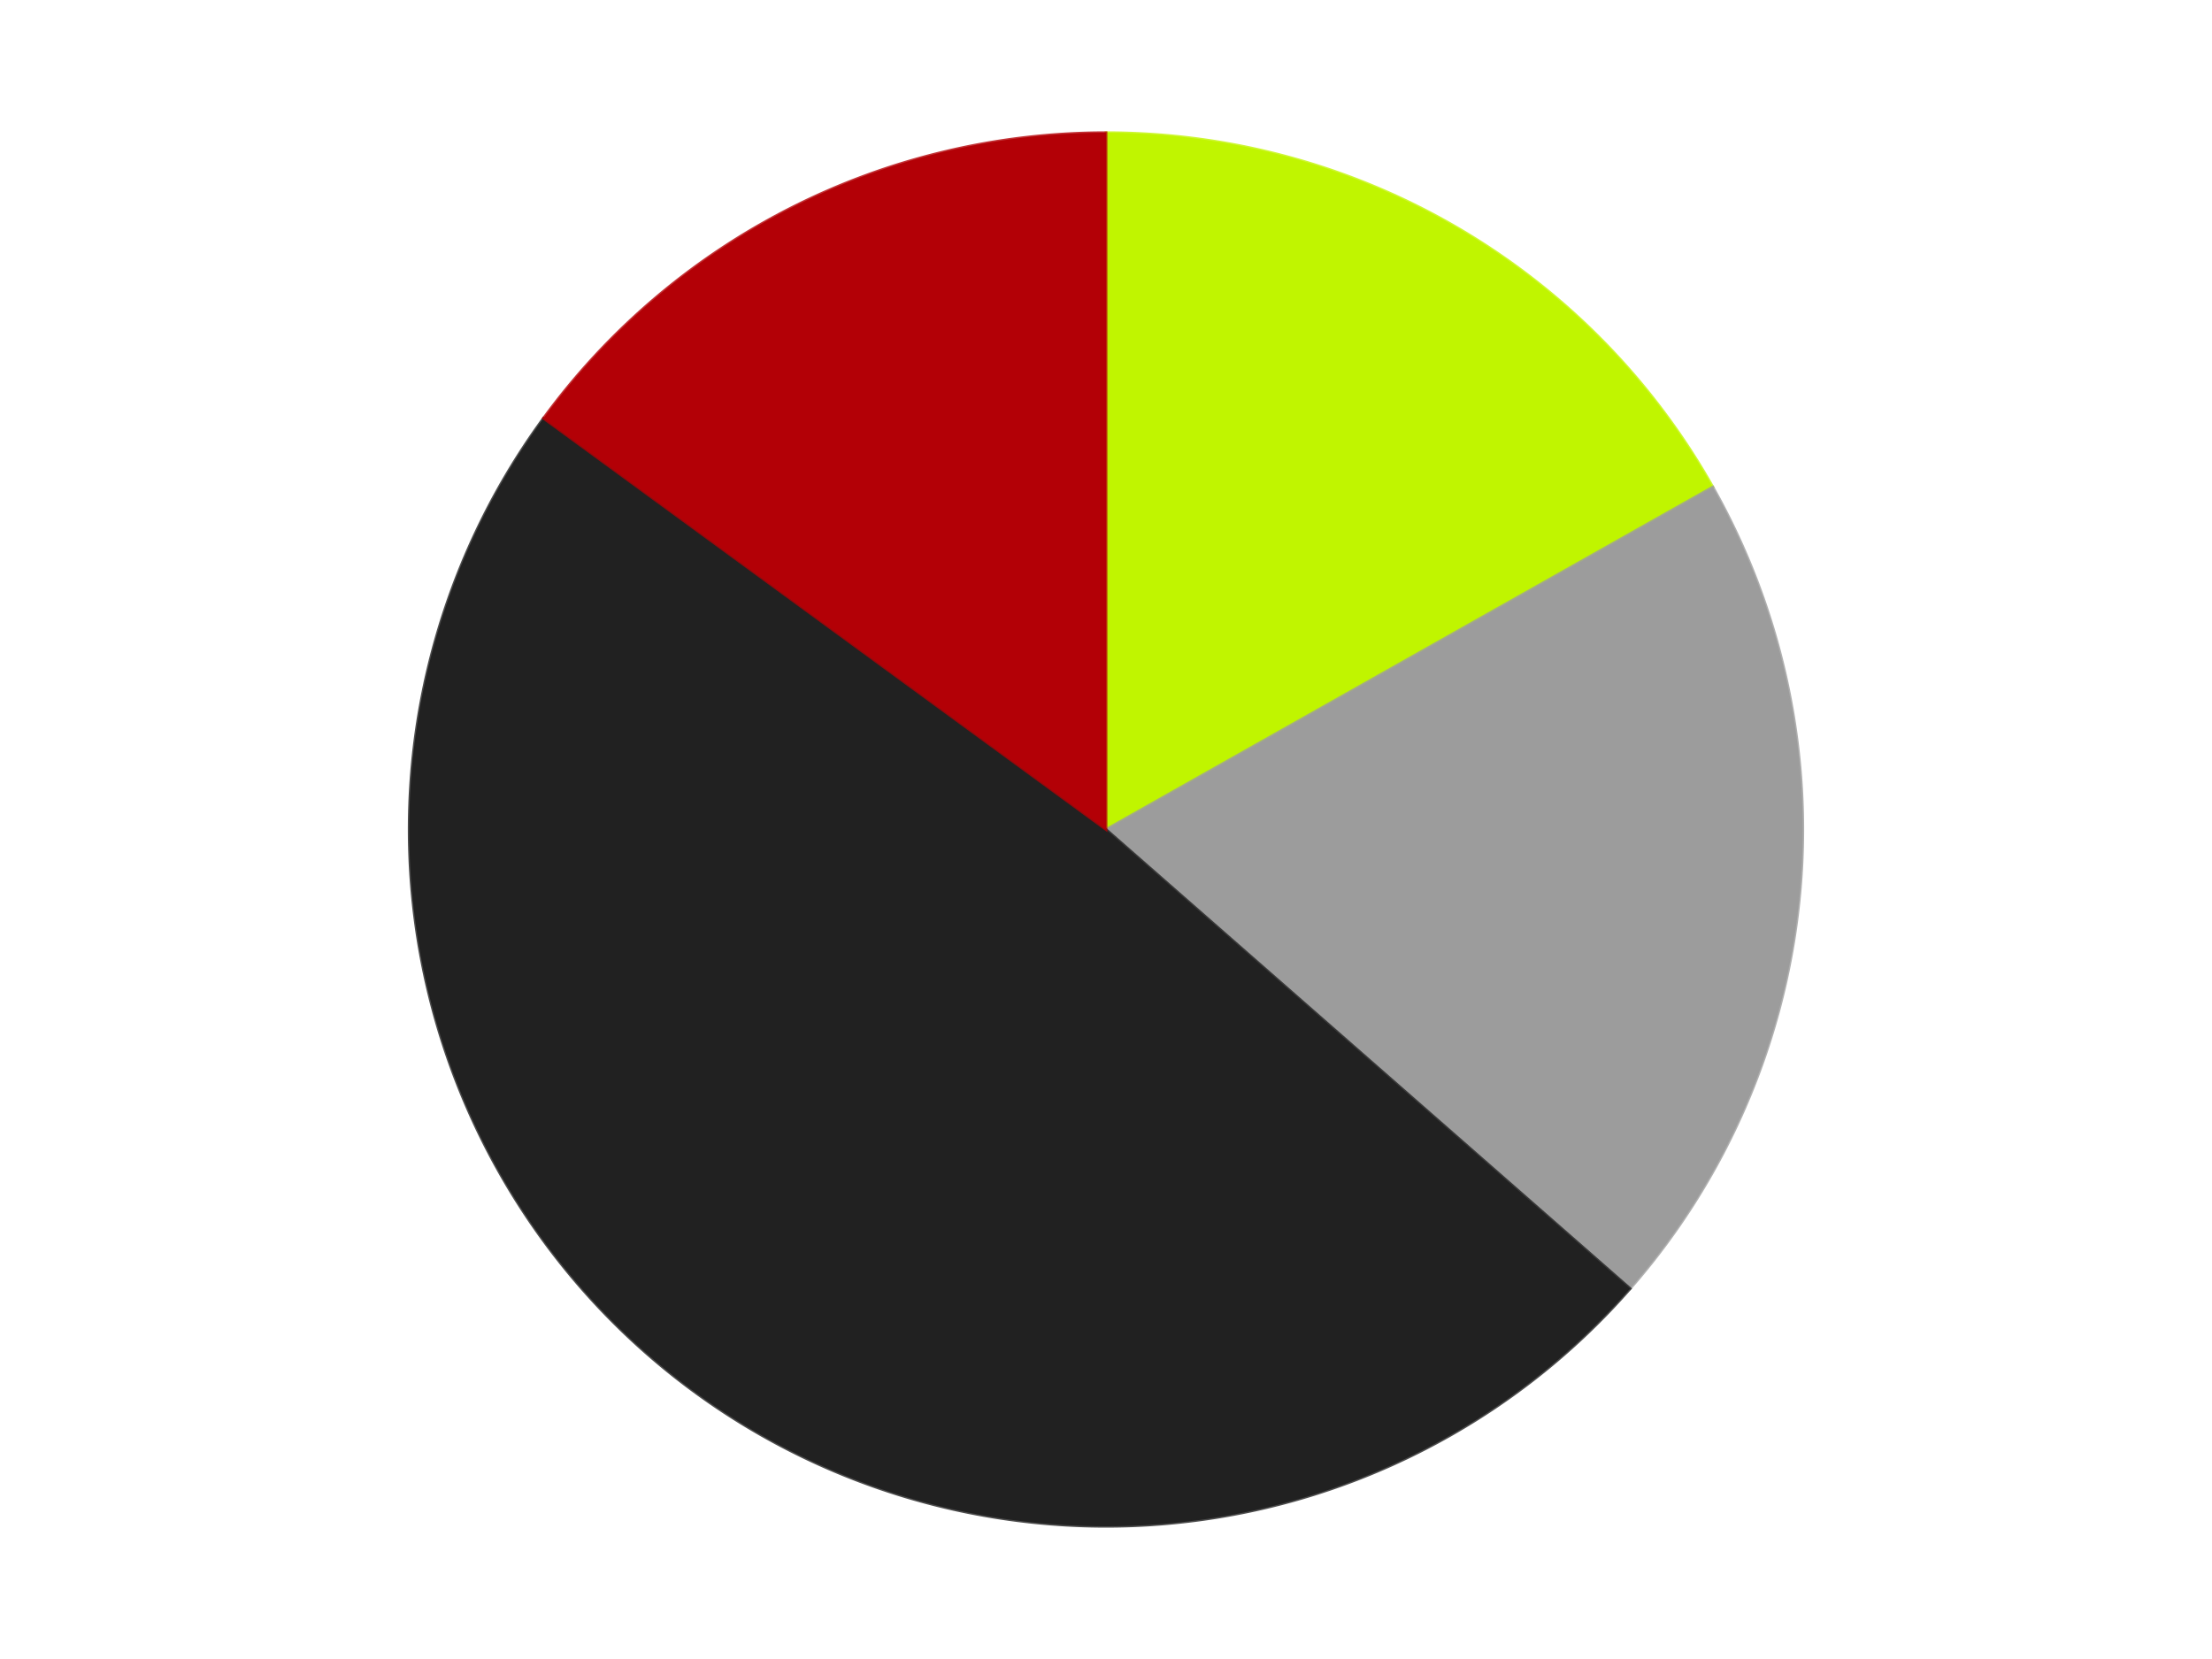
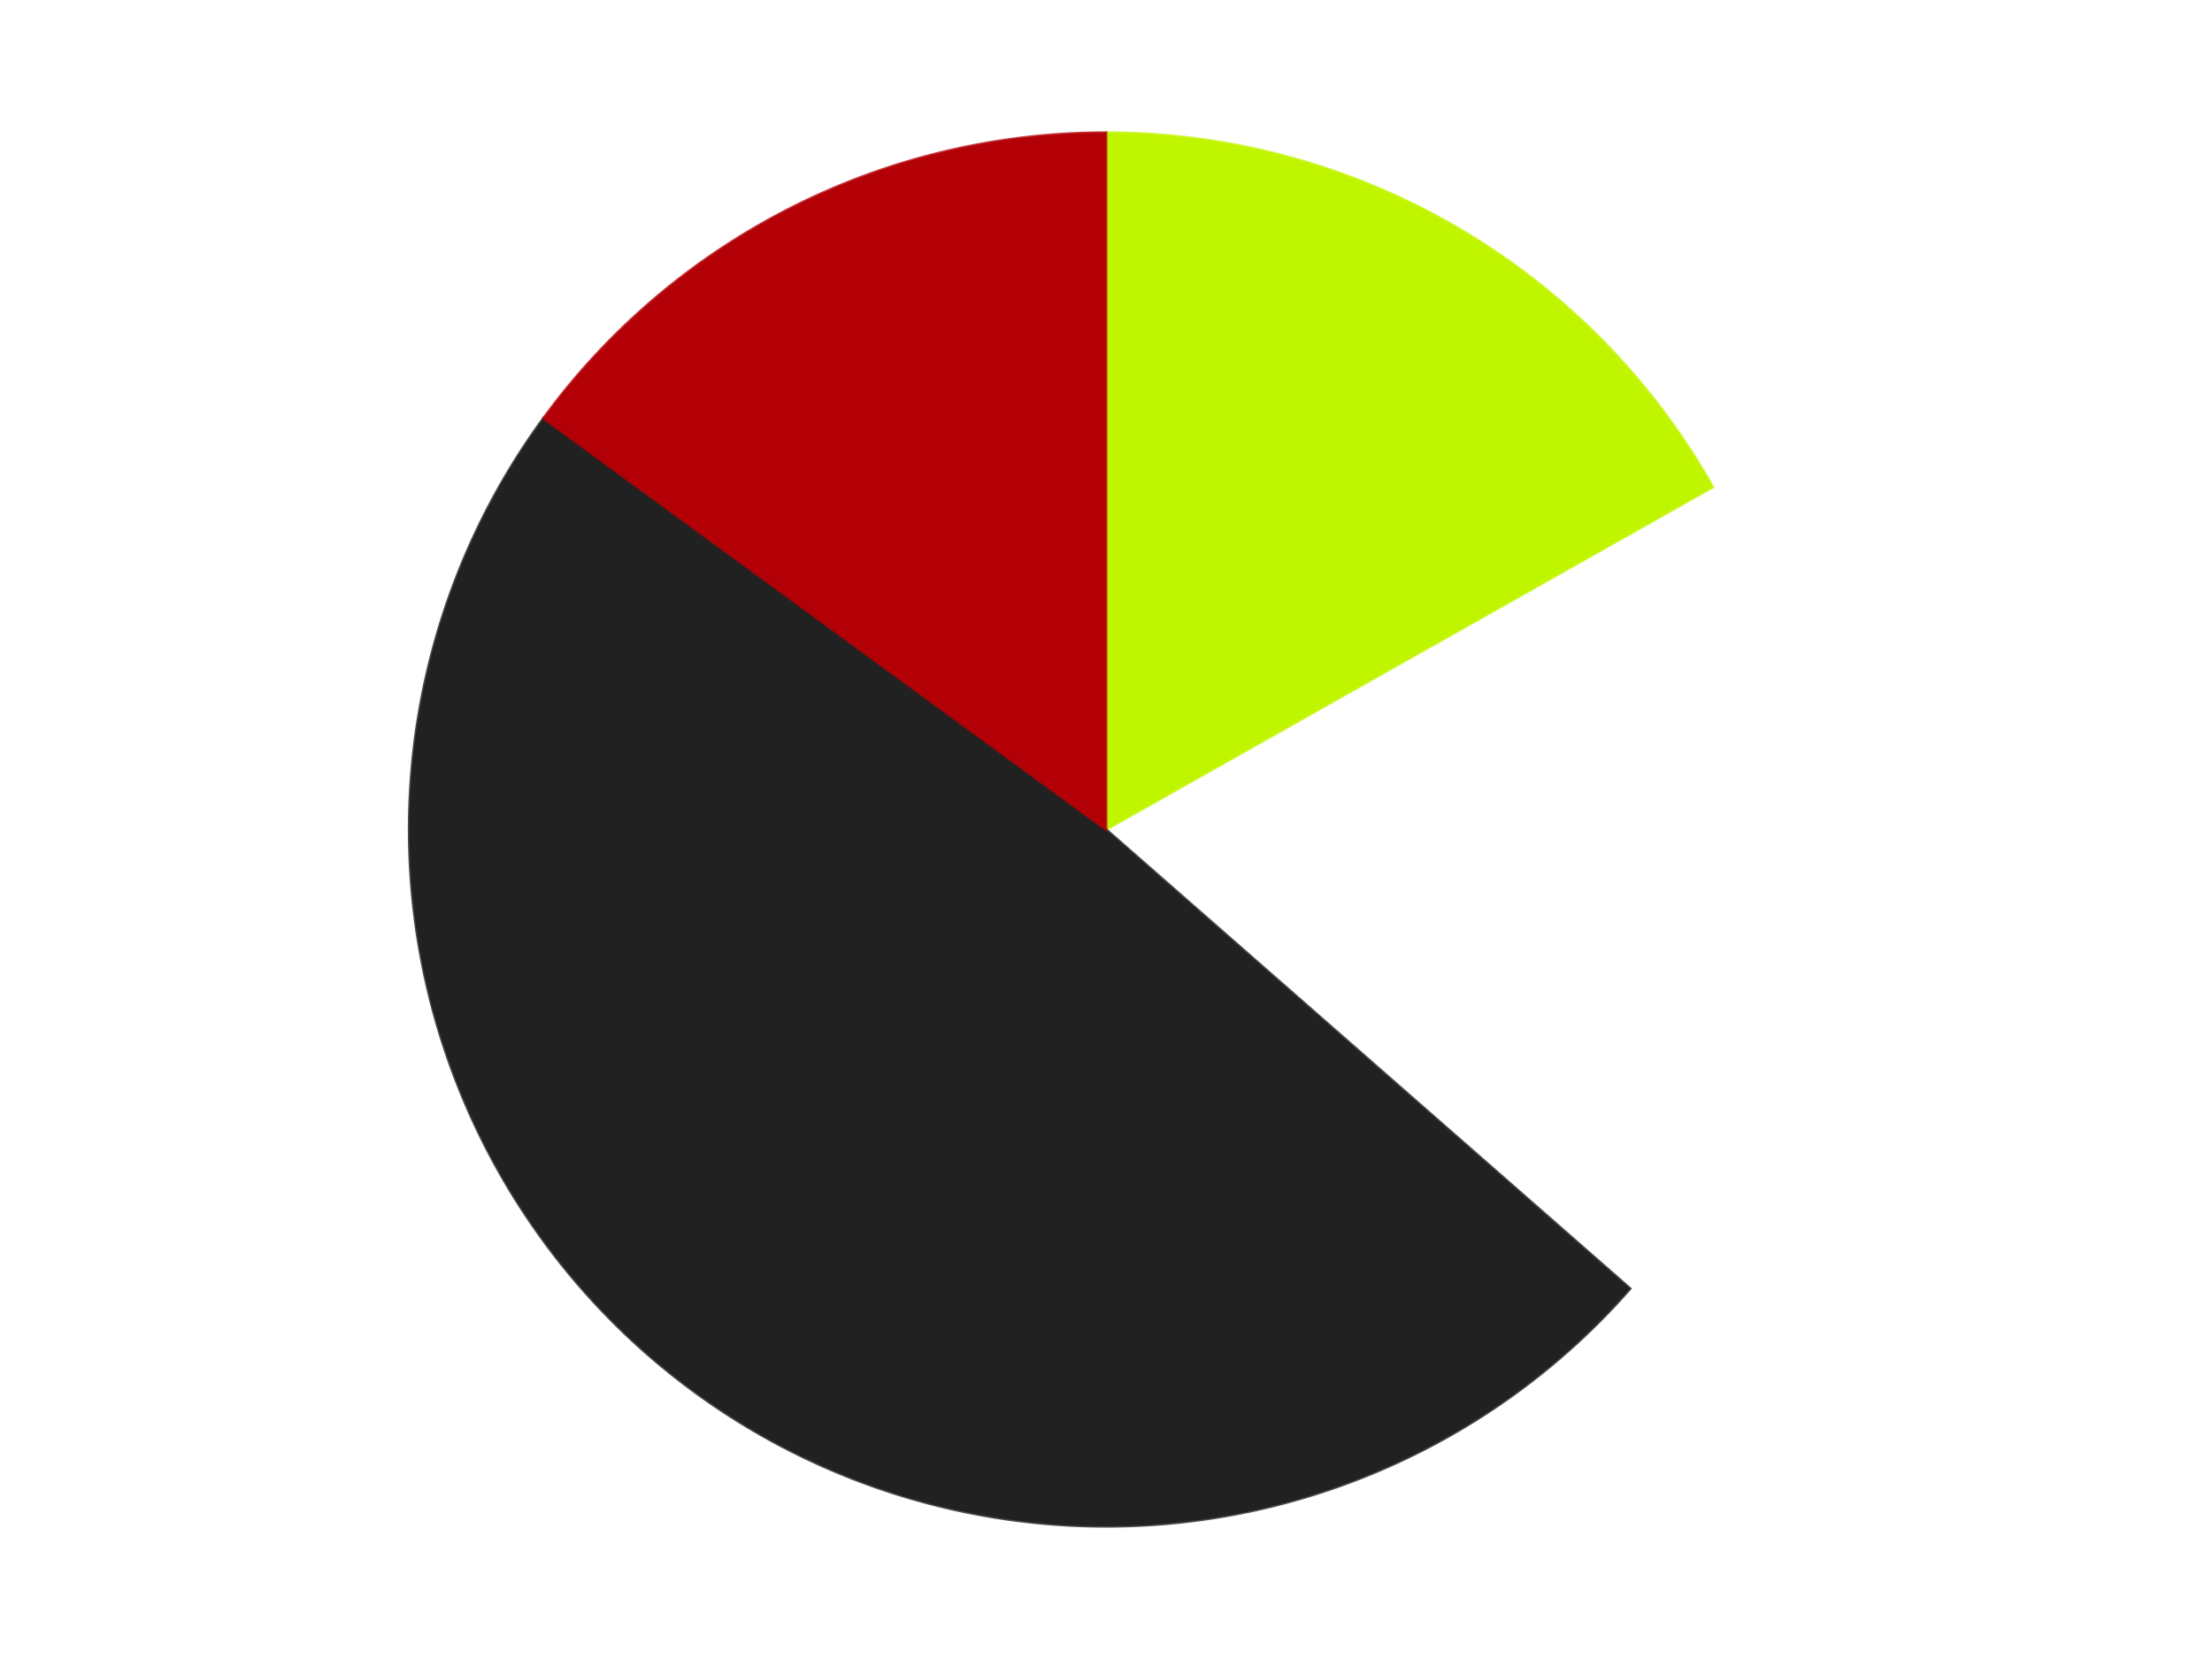
<svg xmlns="http://www.w3.org/2000/svg" xmlns:xlink="http://www.w3.org/1999/xlink" id="chart-583a346d-905f-4a39-8d09-9fbb3eec2b7e" class="pygal-chart" viewBox="0 0 800 600">
  <defs>
    <style type="text/css">#chart-583a346d-905f-4a39-8d09-9fbb3eec2b7e{-webkit-user-select:none;-webkit-font-smoothing:antialiased;font-family:Consolas,"Liberation Mono",Menlo,Courier,monospace}#chart-583a346d-905f-4a39-8d09-9fbb3eec2b7e .title{font-family:Consolas,"Liberation Mono",Menlo,Courier,monospace;font-size:16px}#chart-583a346d-905f-4a39-8d09-9fbb3eec2b7e .legends .legend text{font-family:Consolas,"Liberation Mono",Menlo,Courier,monospace;font-size:14px}#chart-583a346d-905f-4a39-8d09-9fbb3eec2b7e .axis text{font-family:Consolas,"Liberation Mono",Menlo,Courier,monospace;font-size:10px}#chart-583a346d-905f-4a39-8d09-9fbb3eec2b7e .axis text.major{font-family:Consolas,"Liberation Mono",Menlo,Courier,monospace;font-size:10px}#chart-583a346d-905f-4a39-8d09-9fbb3eec2b7e .text-overlay text.value{font-family:Consolas,"Liberation Mono",Menlo,Courier,monospace;font-size:16px}#chart-583a346d-905f-4a39-8d09-9fbb3eec2b7e .text-overlay text.label{font-family:Consolas,"Liberation Mono",Menlo,Courier,monospace;font-size:10px}#chart-583a346d-905f-4a39-8d09-9fbb3eec2b7e .tooltip{font-family:Consolas,"Liberation Mono",Menlo,Courier,monospace;font-size:14px}#chart-583a346d-905f-4a39-8d09-9fbb3eec2b7e text.no_data{font-family:Consolas,"Liberation Mono",Menlo,Courier,monospace;font-size:64px}
#chart-583a346d-905f-4a39-8d09-9fbb3eec2b7e{background-color:transparent}#chart-583a346d-905f-4a39-8d09-9fbb3eec2b7e path,#chart-583a346d-905f-4a39-8d09-9fbb3eec2b7e line,#chart-583a346d-905f-4a39-8d09-9fbb3eec2b7e rect,#chart-583a346d-905f-4a39-8d09-9fbb3eec2b7e circle{-webkit-transition:150ms;-moz-transition:150ms;transition:150ms}#chart-583a346d-905f-4a39-8d09-9fbb3eec2b7e .graph &gt; .background{fill:transparent}#chart-583a346d-905f-4a39-8d09-9fbb3eec2b7e .plot &gt; .background{fill:transparent}#chart-583a346d-905f-4a39-8d09-9fbb3eec2b7e .graph{fill:rgba(0,0,0,.87)}#chart-583a346d-905f-4a39-8d09-9fbb3eec2b7e text.no_data{fill:rgba(0,0,0,1)}#chart-583a346d-905f-4a39-8d09-9fbb3eec2b7e .title{fill:rgba(0,0,0,1)}#chart-583a346d-905f-4a39-8d09-9fbb3eec2b7e .legends .legend text{fill:rgba(0,0,0,.87)}#chart-583a346d-905f-4a39-8d09-9fbb3eec2b7e .legends .legend:hover text{fill:rgba(0,0,0,1)}#chart-583a346d-905f-4a39-8d09-9fbb3eec2b7e .axis .line{stroke:rgba(0,0,0,1)}#chart-583a346d-905f-4a39-8d09-9fbb3eec2b7e .axis .guide.line{stroke:rgba(0,0,0,.54)}#chart-583a346d-905f-4a39-8d09-9fbb3eec2b7e .axis .major.line{stroke:rgba(0,0,0,.87)}#chart-583a346d-905f-4a39-8d09-9fbb3eec2b7e .axis text.major{fill:rgba(0,0,0,1)}#chart-583a346d-905f-4a39-8d09-9fbb3eec2b7e .axis.y .guides:hover .guide.line,#chart-583a346d-905f-4a39-8d09-9fbb3eec2b7e .line-graph .axis.x .guides:hover .guide.line,#chart-583a346d-905f-4a39-8d09-9fbb3eec2b7e .stackedline-graph .axis.x .guides:hover .guide.line,#chart-583a346d-905f-4a39-8d09-9fbb3eec2b7e .xy-graph .axis.x .guides:hover .guide.line{stroke:rgba(0,0,0,1)}#chart-583a346d-905f-4a39-8d09-9fbb3eec2b7e .axis .guides:hover text{fill:rgba(0,0,0,1)}#chart-583a346d-905f-4a39-8d09-9fbb3eec2b7e .reactive{fill-opacity:1.0;stroke-opacity:.8;stroke-width:1}#chart-583a346d-905f-4a39-8d09-9fbb3eec2b7e .ci{stroke:rgba(0,0,0,.87)}#chart-583a346d-905f-4a39-8d09-9fbb3eec2b7e .reactive.active,#chart-583a346d-905f-4a39-8d09-9fbb3eec2b7e .active .reactive{fill-opacity:0.6;stroke-opacity:.9;stroke-width:4}#chart-583a346d-905f-4a39-8d09-9fbb3eec2b7e .ci .reactive.active{stroke-width:1.5}#chart-583a346d-905f-4a39-8d09-9fbb3eec2b7e .series text{fill:rgba(0,0,0,1)}#chart-583a346d-905f-4a39-8d09-9fbb3eec2b7e .tooltip rect{fill:transparent;stroke:rgba(0,0,0,1);-webkit-transition:opacity 150ms;-moz-transition:opacity 150ms;transition:opacity 150ms}#chart-583a346d-905f-4a39-8d09-9fbb3eec2b7e .tooltip .label{fill:rgba(0,0,0,.87)}#chart-583a346d-905f-4a39-8d09-9fbb3eec2b7e .tooltip .label{fill:rgba(0,0,0,.87)}#chart-583a346d-905f-4a39-8d09-9fbb3eec2b7e .tooltip .legend{font-size:.8em;fill:rgba(0,0,0,.54)}#chart-583a346d-905f-4a39-8d09-9fbb3eec2b7e .tooltip .x_label{font-size:.6em;fill:rgba(0,0,0,1)}#chart-583a346d-905f-4a39-8d09-9fbb3eec2b7e .tooltip .xlink{font-size:.5em;text-decoration:underline}#chart-583a346d-905f-4a39-8d09-9fbb3eec2b7e .tooltip .value{font-size:1.5em}#chart-583a346d-905f-4a39-8d09-9fbb3eec2b7e .bound{font-size:.5em}#chart-583a346d-905f-4a39-8d09-9fbb3eec2b7e .max-value{font-size:.75em;fill:rgba(0,0,0,.54)}#chart-583a346d-905f-4a39-8d09-9fbb3eec2b7e .map-element{fill:transparent;stroke:rgba(0,0,0,.54) !important}#chart-583a346d-905f-4a39-8d09-9fbb3eec2b7e .map-element .reactive{fill-opacity:inherit;stroke-opacity:inherit}#chart-583a346d-905f-4a39-8d09-9fbb3eec2b7e .color-0,#chart-583a346d-905f-4a39-8d09-9fbb3eec2b7e .color-0 a:visited{stroke:#F44336;fill:#F44336}#chart-583a346d-905f-4a39-8d09-9fbb3eec2b7e .color-1,#chart-583a346d-905f-4a39-8d09-9fbb3eec2b7e .color-1 a:visited{stroke:#3F51B5;fill:#3F51B5}#chart-583a346d-905f-4a39-8d09-9fbb3eec2b7e .color-2,#chart-583a346d-905f-4a39-8d09-9fbb3eec2b7e .color-2 a:visited{stroke:#009688;fill:#009688}#chart-583a346d-905f-4a39-8d09-9fbb3eec2b7e .color-3,#chart-583a346d-905f-4a39-8d09-9fbb3eec2b7e .color-3 a:visited{stroke:#FFC107;fill:#FFC107}#chart-583a346d-905f-4a39-8d09-9fbb3eec2b7e .text-overlay .color-0 text{fill:black}#chart-583a346d-905f-4a39-8d09-9fbb3eec2b7e .text-overlay .color-1 text{fill:black}#chart-583a346d-905f-4a39-8d09-9fbb3eec2b7e .text-overlay .color-2 text{fill:black}#chart-583a346d-905f-4a39-8d09-9fbb3eec2b7e .text-overlay .color-3 text{fill:black}
#chart-583a346d-905f-4a39-8d09-9fbb3eec2b7e text.no_data{text-anchor:middle}#chart-583a346d-905f-4a39-8d09-9fbb3eec2b7e .guide.line{fill:none}#chart-583a346d-905f-4a39-8d09-9fbb3eec2b7e .centered{text-anchor:middle}#chart-583a346d-905f-4a39-8d09-9fbb3eec2b7e .title{text-anchor:middle}#chart-583a346d-905f-4a39-8d09-9fbb3eec2b7e .legends .legend text{fill-opacity:1}#chart-583a346d-905f-4a39-8d09-9fbb3eec2b7e .axis.x text{text-anchor:middle}#chart-583a346d-905f-4a39-8d09-9fbb3eec2b7e .axis.x:not(.web) text[transform]{text-anchor:start}#chart-583a346d-905f-4a39-8d09-9fbb3eec2b7e .axis.x:not(.web) text[transform].backwards{text-anchor:end}#chart-583a346d-905f-4a39-8d09-9fbb3eec2b7e .axis.y text{text-anchor:end}#chart-583a346d-905f-4a39-8d09-9fbb3eec2b7e .axis.y text[transform].backwards{text-anchor:start}#chart-583a346d-905f-4a39-8d09-9fbb3eec2b7e .axis.y2 text{text-anchor:start}#chart-583a346d-905f-4a39-8d09-9fbb3eec2b7e .axis.y2 text[transform].backwards{text-anchor:end}#chart-583a346d-905f-4a39-8d09-9fbb3eec2b7e .axis .guide.line{stroke-dasharray:4,4;stroke:black}#chart-583a346d-905f-4a39-8d09-9fbb3eec2b7e .axis .major.guide.line{stroke-dasharray:6,6;stroke:black}#chart-583a346d-905f-4a39-8d09-9fbb3eec2b7e .horizontal .axis.y .guide.line,#chart-583a346d-905f-4a39-8d09-9fbb3eec2b7e .horizontal .axis.y2 .guide.line,#chart-583a346d-905f-4a39-8d09-9fbb3eec2b7e .vertical .axis.x .guide.line{opacity:0}#chart-583a346d-905f-4a39-8d09-9fbb3eec2b7e .horizontal .axis.always_show .guide.line,#chart-583a346d-905f-4a39-8d09-9fbb3eec2b7e .vertical .axis.always_show .guide.line{opacity:1 !important}#chart-583a346d-905f-4a39-8d09-9fbb3eec2b7e .axis.y .guides:hover .guide.line,#chart-583a346d-905f-4a39-8d09-9fbb3eec2b7e .axis.y2 .guides:hover .guide.line,#chart-583a346d-905f-4a39-8d09-9fbb3eec2b7e .axis.x .guides:hover .guide.line{opacity:1}#chart-583a346d-905f-4a39-8d09-9fbb3eec2b7e .axis .guides:hover text{opacity:1}#chart-583a346d-905f-4a39-8d09-9fbb3eec2b7e .nofill{fill:none}#chart-583a346d-905f-4a39-8d09-9fbb3eec2b7e .subtle-fill{fill-opacity:.2}#chart-583a346d-905f-4a39-8d09-9fbb3eec2b7e .dot{stroke-width:1px;fill-opacity:1;stroke-opacity:1}#chart-583a346d-905f-4a39-8d09-9fbb3eec2b7e .dot.active{stroke-width:5px}#chart-583a346d-905f-4a39-8d09-9fbb3eec2b7e .dot.negative{fill:transparent}#chart-583a346d-905f-4a39-8d09-9fbb3eec2b7e text,#chart-583a346d-905f-4a39-8d09-9fbb3eec2b7e tspan{stroke:none !important}#chart-583a346d-905f-4a39-8d09-9fbb3eec2b7e .series text.active{opacity:1}#chart-583a346d-905f-4a39-8d09-9fbb3eec2b7e .tooltip rect{fill-opacity:.95;stroke-width:.5}#chart-583a346d-905f-4a39-8d09-9fbb3eec2b7e .tooltip text{fill-opacity:1}#chart-583a346d-905f-4a39-8d09-9fbb3eec2b7e .showable{visibility:hidden}#chart-583a346d-905f-4a39-8d09-9fbb3eec2b7e .showable.shown{visibility:visible}#chart-583a346d-905f-4a39-8d09-9fbb3eec2b7e .gauge-background{fill:rgba(229,229,229,1);stroke:none}#chart-583a346d-905f-4a39-8d09-9fbb3eec2b7e .bg-lines{stroke:transparent;stroke-width:2px}</style>
    <script type="text/javascript">window.pygal = window.pygal || {};window.pygal.config = window.pygal.config || {};window.pygal.config['583a346d-905f-4a39-8d09-9fbb3eec2b7e'] = {"allow_interruptions": false, "box_mode": "extremes", "classes": ["pygal-chart"], "css": ["file://style.css", "file://graph.css"], "defs": [], "disable_xml_declaration": false, "dots_size": 2.5, "dynamic_print_values": false, "explicit_size": false, "fill": false, "force_uri_protocol": "https", "formatter": null, "half_pie": false, "height": 600, "include_x_axis": false, "inner_radius": 0, "interpolate": null, "interpolation_parameters": {}, "interpolation_precision": 250, "inverse_y_axis": false, "js": ["//kozea.github.io/pygal.js/2.0.x/pygal-tooltips.min.js"], "legend_at_bottom": false, "legend_at_bottom_columns": null, "legend_box_size": 12, "logarithmic": false, "margin": 20, "margin_bottom": null, "margin_left": null, "margin_right": null, "margin_top": null, "max_scale": 16, "min_scale": 4, "missing_value_fill_truncation": "x", "no_data_text": "No data", "no_prefix": false, "order_min": null, "pretty_print": false, "print_labels": false, "print_values": false, "print_values_position": "center", "print_zeroes": true, "range": null, "rounded_bars": null, "secondary_range": null, "show_dots": true, "show_legend": false, "show_minor_x_labels": true, "show_minor_y_labels": true, "show_only_major_dots": false, "show_x_guides": false, "show_x_labels": true, "show_y_guides": true, "show_y_labels": true, "spacing": 10, "stack_from_top": false, "strict": false, "stroke": true, "stroke_style": null, "style": {"background": "transparent", "ci_colors": [], "colors": ["#F44336", "#3F51B5", "#009688", "#FFC107", "#FF5722", "#9C27B0", "#03A9F4", "#8BC34A", "#FF9800", "#E91E63", "#2196F3", "#4CAF50", "#FFEB3B", "#673AB7", "#00BCD4", "#CDDC39", "#9E9E9E", "#607D8B"], "dot_opacity": "1", "font_family": "Consolas, \"Liberation Mono\", Menlo, Courier, monospace", "foreground": "rgba(0, 0, 0, .87)", "foreground_strong": "rgba(0, 0, 0, 1)", "foreground_subtle": "rgba(0, 0, 0, .54)", "guide_stroke_color": "black", "guide_stroke_dasharray": "4,4", "label_font_family": "Consolas, \"Liberation Mono\", Menlo, Courier, monospace", "label_font_size": 10, "legend_font_family": "Consolas, \"Liberation Mono\", Menlo, Courier, monospace", "legend_font_size": 14, "major_guide_stroke_color": "black", "major_guide_stroke_dasharray": "6,6", "major_label_font_family": "Consolas, \"Liberation Mono\", Menlo, Courier, monospace", "major_label_font_size": 10, "no_data_font_family": "Consolas, \"Liberation Mono\", Menlo, Courier, monospace", "no_data_font_size": 64, "opacity": "1.0", "opacity_hover": "0.6", "plot_background": "transparent", "stroke_opacity": ".8", "stroke_opacity_hover": ".9", "stroke_width": "1", "stroke_width_hover": "4", "title_font_family": "Consolas, \"Liberation Mono\", Menlo, Courier, monospace", "title_font_size": 16, "tooltip_font_family": "Consolas, \"Liberation Mono\", Menlo, Courier, monospace", "tooltip_font_size": 14, "transition": "150ms", "value_background": "rgba(229, 229, 229, 1)", "value_colors": [], "value_font_family": "Consolas, \"Liberation Mono\", Menlo, Courier, monospace", "value_font_size": 16, "value_label_font_family": "Consolas, \"Liberation Mono\", Menlo, Courier, monospace", "value_label_font_size": 10}, "title": null, "tooltip_border_radius": 0, "tooltip_fancy_mode": true, "truncate_label": null, "truncate_legend": null, "width": 800, "x_label_rotation": 0, "x_labels": null, "x_labels_major": null, "x_labels_major_count": null, "x_labels_major_every": null, "x_title": null, "xrange": null, "y_label_rotation": 0, "y_labels": null, "y_labels_major": null, "y_labels_major_count": null, "y_labels_major_every": null, "y_title": null, "zero": 0, "legends": ["Trans-Neon Green", "Light Gray", "Black", "Red"]}</script>
    <script type="text/javascript" xlink:href="https://kozea.github.io/pygal.js/2.0.x/pygal-tooltips.min.js" />
  </defs>
  <title>Pygal</title>
  <g class="graph pie-graph vertical">
-     <rect x="0" y="0" width="800" height="600" class="background" />
    <g transform="translate(20, 20)" class="plot">
-       <rect x="0" y="0" width="760" height="560" class="background" />
      <g class="series serie-0 color-0">
        <g class="slices">
          <g class="slice" style="fill: #C0F500; stroke: #C0F500">
-             <path d="M380 28 A252 252 0 0 1 599.461 156.142 L380 280 A0 0 0 0 0 380 280 z" class="slice reactive tooltip-trigger" />
+             <path d="M380 28 A252 252 0 0 1 599.461 156.142 A0 0 0 0 0 380 280 z" class="slice reactive tooltip-trigger" />
            <desc class="value">18</desc>
            <desc class="x centered">443.5332125488798</desc>
            <desc class="y centered">171.19039149404654</desc>
          </g>
        </g>
      </g>
      <g class="series serie-1 color-1">
        <g class="slices">
          <g class="slice" style="fill: #9C9C9C; stroke: #9C9C9C">
-             <path d="M599.461 156.142 A252 252 0 0 1 569.565 446.039 L380 280 A0 0 0 0 0 380 280 z" class="slice reactive tooltip-trigger" />
            <desc class="value">21</desc>
            <desc class="x centered">505.3352985723547</desc>
            <desc class="y centered">292.92528265759404</desc>
          </g>
        </g>
      </g>
      <g class="series serie-2 color-2">
        <g class="slices">
          <g class="slice" style="fill: #212121; stroke: #212121">
            <path d="M569.565 446.039 A252 252 0 0 1 176.563 131.28 L380 280 A0 0 0 0 0 380 280 z" class="slice reactive tooltip-trigger" />
            <desc class="value">52</desc>
            <desc class="x centered">301.2338619495646</desc>
            <desc class="y centered">378.3457955208038</desc>
          </g>
        </g>
      </g>
      <g class="series serie-3 color-3">
        <g class="slices">
          <g class="slice" style="fill: #B30006; stroke: #B30006">
            <path d="M176.563 131.28 A252 252 0 0 1 380 28 L380 280 A0 0 0 0 0 380 280 z" class="slice reactive tooltip-trigger" />
            <desc class="value">16</desc>
            <desc class="x centered">322.962070119421</desc>
            <desc class="y centered">167.64932330004348</desc>
          </g>
        </g>
      </g>
    </g>
    <g class="titles" />
    <g transform="translate(20, 20)" class="plot overlay">
      <g class="series serie-0 color-0" />
      <g class="series serie-1 color-1" />
      <g class="series serie-2 color-2" />
      <g class="series serie-3 color-3" />
    </g>
    <g transform="translate(20, 20)" class="plot text-overlay">
      <g class="series serie-0 color-0" />
      <g class="series serie-1 color-1" />
      <g class="series serie-2 color-2" />
      <g class="series serie-3 color-3" />
    </g>
    <g transform="translate(20, 20)" class="plot tooltip-overlay">
      <g transform="translate(0 0)" style="opacity: 0" class="tooltip">
        <rect rx="0" ry="0" width="0" height="0" class="tooltip-box" />
        <g class="text" />
      </g>
    </g>
  </g>
</svg>